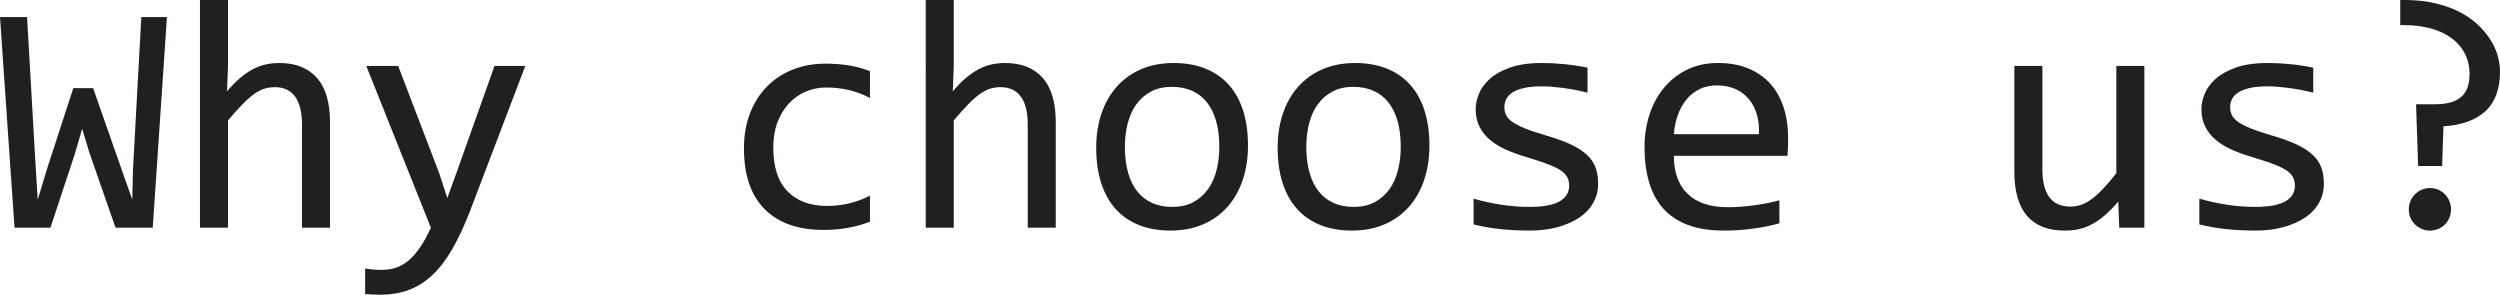
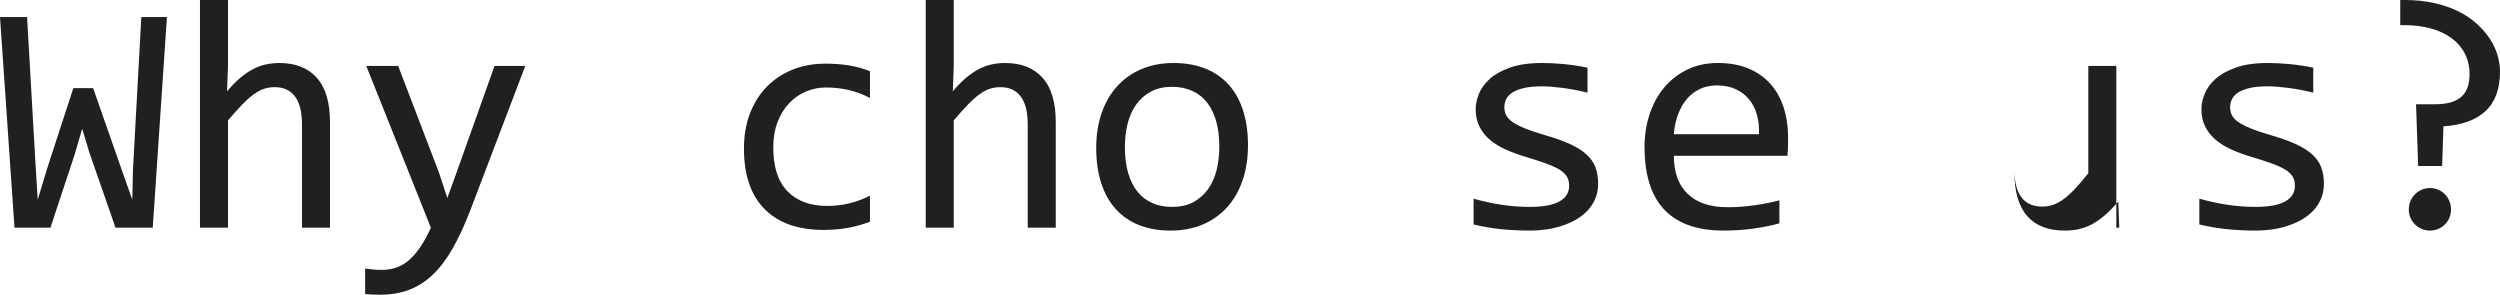
<svg xmlns="http://www.w3.org/2000/svg" version="1.1" x="0px" y="0px" width="303.027px" height="35.723px" viewBox="0 0 303.027 35.723" style="overflow:visible;enable-background:new 0 0 303.027 35.723;" xml:space="preserve">
  <style type="text/css">
	.st0{fill:#221F1F;}
</style>
  <defs>
</defs>
  <g>
    <g>
      <path class="st0" d="M20.234,2.07l-1.719,25.527h-4.512l-3.164-9.082l-0.879-2.91L9.043,18.75l-2.93,8.848H1.758L0,2.07h3.281    l0.996,17.363l0.293,4.766l1.23-4.043l3.086-9.473h2.402l3.555,10.156l1.191,3.359l0.078-3.516L17.129,2.07H20.234z" />
      <path class="st0" d="M40,27.598h-3.398v-12.52c0-1.511-0.283-2.64-0.85-3.389s-1.377-1.123-2.432-1.123    c-0.457,0-0.883,0.062-1.279,0.186c-0.398,0.124-0.811,0.339-1.24,0.645s-0.898,0.72-1.406,1.24s-1.094,1.172-1.758,1.953v13.008    h-3.398V0h3.398v7.988l-0.117,3.086c0.533-0.638,1.057-1.175,1.572-1.611c0.514-0.437,1.027-0.791,1.543-1.064    c0.514-0.273,1.037-0.469,1.572-0.586c0.533-0.117,1.086-0.176,1.66-0.176c1.953,0,3.463,0.596,4.531,1.787    C39.465,10.615,40,12.409,40,14.805V27.598z" />
      <path class="st0" d="M63.672,7.988l-6.68,17.539c-0.691,1.784-1.404,3.32-2.139,4.609c-0.736,1.289-1.541,2.347-2.412,3.174    c-0.873,0.827-1.83,1.436-2.871,1.826c-1.043,0.391-2.207,0.586-3.496,0.586c-0.34,0-0.645-0.007-0.918-0.02    s-0.574-0.032-0.898-0.059v-3.086c0.285,0.039,0.598,0.075,0.938,0.107c0.338,0.032,0.695,0.049,1.074,0.049    c0.625,0,1.207-0.091,1.748-0.273c0.539-0.183,1.051-0.479,1.533-0.889c0.48-0.41,0.943-0.94,1.387-1.592    c0.441-0.651,0.871-1.438,1.289-2.363L44.395,7.988h3.867l4.961,12.969l0.996,3.047l1.133-3.125l4.59-12.891H63.672z" />
      <path class="st0" d="M105.449,26.875c-0.887,0.339-1.795,0.589-2.725,0.752c-0.932,0.163-1.893,0.244-2.881,0.244    c-3.1,0-5.486-0.84-7.158-2.52c-1.674-1.68-2.51-4.134-2.51-7.363c0-1.55,0.24-2.956,0.723-4.219    c0.48-1.263,1.158-2.344,2.031-3.242c0.871-0.898,1.914-1.592,3.125-2.08s2.545-0.732,4.004-0.732    c1.016,0,1.965,0.071,2.852,0.215c0.885,0.144,1.73,0.378,2.539,0.703v3.242c-0.848-0.442-1.709-0.765-2.588-0.967    s-1.787-0.303-2.725-0.303c-0.873,0-1.697,0.166-2.471,0.498c-0.775,0.332-1.455,0.811-2.041,1.436s-1.049,1.387-1.387,2.285    c-0.34,0.898-0.508,1.914-0.508,3.047c0,2.37,0.576,4.144,1.729,5.322s2.75,1.768,4.795,1.768c0.924,0,1.818-0.104,2.686-0.312    c0.865-0.208,1.701-0.521,2.51-0.938V26.875z" />
      <path class="st0" d="M127.969,27.598h-3.398v-12.52c0-1.511-0.283-2.64-0.85-3.389s-1.377-1.123-2.432-1.123    c-0.457,0-0.883,0.062-1.279,0.186c-0.398,0.124-0.811,0.339-1.24,0.645s-0.898,0.72-1.406,1.24s-1.094,1.172-1.758,1.953v13.008    h-3.398V0h3.398v7.988l-0.117,3.086c0.533-0.638,1.057-1.175,1.572-1.611c0.514-0.437,1.027-0.791,1.543-1.064    c0.514-0.273,1.037-0.469,1.572-0.586c0.533-0.117,1.086-0.176,1.66-0.176c1.953,0,3.463,0.596,4.531,1.787    c1.066,1.191,1.602,2.985,1.602,5.381V27.598z" />
      <path class="st0" d="M151.27,17.637c0,1.523-0.215,2.92-0.645,4.189s-1.049,2.356-1.855,3.262    c-0.809,0.905-1.791,1.608-2.949,2.109c-1.16,0.501-2.475,0.752-3.945,0.752c-1.406,0-2.666-0.218-3.779-0.654    s-2.059-1.077-2.832-1.924c-0.775-0.847-1.367-1.895-1.777-3.145s-0.615-2.688-0.615-4.316c0-1.523,0.215-2.913,0.645-4.17    s1.047-2.337,1.855-3.242c0.807-0.905,1.789-1.608,2.949-2.109c1.158-0.501,2.473-0.752,3.945-0.752    c1.406,0,2.666,0.218,3.779,0.654s2.057,1.074,2.832,1.914c0.773,0.84,1.367,1.885,1.777,3.135S151.27,16.022,151.27,17.637z     M147.793,17.793c0-1.211-0.135-2.269-0.4-3.174c-0.268-0.905-0.648-1.66-1.143-2.266c-0.496-0.605-1.098-1.062-1.807-1.367    c-0.711-0.306-1.502-0.459-2.373-0.459c-1.016,0-1.885,0.198-2.607,0.596s-1.316,0.928-1.777,1.592    c-0.463,0.664-0.801,1.436-1.016,2.314s-0.322,1.8-0.322,2.764c0,1.211,0.133,2.272,0.4,3.184c0.266,0.911,0.646,1.67,1.143,2.275    c0.494,0.605,1.094,1.062,1.797,1.367s1.496,0.459,2.383,0.459c1.016,0,1.885-0.198,2.607-0.596s1.314-0.928,1.777-1.592    c0.461-0.664,0.801-1.436,1.016-2.314S147.793,18.77,147.793,17.793z" />
-       <path class="st0" d="M173.262,17.637c0,1.523-0.215,2.92-0.645,4.189s-1.049,2.356-1.855,3.262    c-0.809,0.905-1.791,1.608-2.949,2.109c-1.16,0.501-2.475,0.752-3.945,0.752c-1.406,0-2.666-0.218-3.779-0.654    s-2.059-1.077-2.832-1.924c-0.775-0.847-1.367-1.895-1.777-3.145s-0.615-2.688-0.615-4.316c0-1.523,0.215-2.913,0.645-4.17    s1.047-2.337,1.855-3.242c0.807-0.905,1.789-1.608,2.949-2.109c1.158-0.501,2.473-0.752,3.945-0.752    c1.406,0,2.666,0.218,3.779,0.654s2.057,1.074,2.832,1.914c0.773,0.84,1.367,1.885,1.777,3.135S173.262,16.022,173.262,17.637z     M169.785,17.793c0-1.211-0.135-2.269-0.4-3.174c-0.268-0.905-0.648-1.66-1.143-2.266c-0.496-0.605-1.098-1.062-1.807-1.367    c-0.711-0.306-1.502-0.459-2.373-0.459c-1.016,0-1.885,0.198-2.607,0.596s-1.316,0.928-1.777,1.592    c-0.463,0.664-0.801,1.436-1.016,2.314s-0.322,1.8-0.322,2.764c0,1.211,0.133,2.272,0.4,3.184c0.266,0.911,0.646,1.67,1.143,2.275    c0.494,0.605,1.094,1.062,1.797,1.367s1.496,0.459,2.383,0.459c1.016,0,1.885-0.198,2.607-0.596s1.314-0.928,1.777-1.592    c0.461-0.664,0.801-1.436,1.016-2.314S169.785,18.77,169.785,17.793z" />
      <path class="st0" d="M193.711,22.246c0,0.69-0.117,1.309-0.352,1.855s-0.555,1.032-0.957,1.455    c-0.404,0.423-0.873,0.784-1.406,1.084c-0.535,0.3-1.104,0.547-1.709,0.742s-1.229,0.339-1.865,0.43    c-0.639,0.091-1.264,0.137-1.875,0.137c-1.328,0-2.549-0.059-3.662-0.176s-2.205-0.306-3.271-0.566v-3.125    c1.145,0.325,2.285,0.573,3.418,0.742s2.258,0.254,3.379,0.254c1.627,0,2.832-0.222,3.613-0.664s1.172-1.074,1.172-1.895    c0-0.352-0.062-0.667-0.186-0.947c-0.125-0.28-0.35-0.547-0.674-0.801c-0.326-0.254-0.83-0.518-1.514-0.791    s-1.619-0.586-2.803-0.938c-0.887-0.261-1.703-0.557-2.451-0.889c-0.75-0.332-1.396-0.726-1.943-1.182s-0.977-0.989-1.289-1.602    s-0.469-1.335-0.469-2.168c0-0.547,0.127-1.146,0.381-1.797s0.686-1.257,1.299-1.816c0.611-0.56,1.438-1.025,2.48-1.396    c1.041-0.371,2.344-0.557,3.906-0.557c0.768,0,1.621,0.042,2.559,0.127s1.914,0.231,2.93,0.439v3.027    c-1.068-0.261-2.08-0.452-3.037-0.576s-1.787-0.186-2.49-0.186c-0.848,0-1.561,0.065-2.139,0.195    c-0.58,0.13-1.049,0.31-1.406,0.537c-0.359,0.228-0.615,0.495-0.771,0.801s-0.234,0.635-0.234,0.986s0.068,0.671,0.205,0.957    s0.391,0.563,0.762,0.83s0.889,0.534,1.553,0.801s1.529,0.557,2.598,0.869c1.158,0.339,2.135,0.693,2.93,1.064    c0.793,0.371,1.438,0.784,1.934,1.24c0.494,0.456,0.85,0.97,1.064,1.543S193.711,21.517,193.711,22.246z" />
      <path class="st0" d="M216.738,16.758c0,0.481-0.008,0.886-0.02,1.211c-0.014,0.325-0.033,0.632-0.059,0.918h-13.77    c0,2.005,0.559,3.545,1.68,4.619c1.119,1.074,2.734,1.611,4.844,1.611c0.572,0,1.145-0.022,1.719-0.068    c0.572-0.046,1.125-0.107,1.66-0.186c0.533-0.078,1.045-0.166,1.533-0.264s0.939-0.205,1.357-0.322v2.793    c-0.926,0.261-1.971,0.472-3.135,0.635c-1.166,0.163-2.373,0.244-3.623,0.244c-1.68,0-3.125-0.228-4.336-0.684    s-2.205-1.116-2.979-1.982c-0.775-0.866-1.348-1.927-1.719-3.184s-0.557-2.679-0.557-4.268c0-1.38,0.197-2.686,0.596-3.916    c0.396-1.23,0.977-2.312,1.738-3.242s1.695-1.67,2.803-2.217c1.105-0.547,2.363-0.82,3.77-0.82c1.367,0,2.578,0.215,3.633,0.645    s1.943,1.038,2.666,1.826s1.27,1.745,1.641,2.871S216.738,15.364,216.738,16.758z M213.203,16.27    c0.039-0.872-0.047-1.67-0.254-2.393c-0.209-0.723-0.531-1.345-0.967-1.865c-0.438-0.521-0.98-0.928-1.631-1.221    c-0.652-0.293-1.406-0.439-2.266-0.439c-0.742,0-1.42,0.144-2.031,0.43c-0.613,0.286-1.141,0.69-1.582,1.211    c-0.443,0.521-0.801,1.146-1.074,1.875s-0.443,1.53-0.508,2.402H213.203z" />
-       <path class="st0" d="M259.922,27.598h-3.047l-0.117-3.164c-0.586,0.677-1.143,1.24-1.67,1.689s-1.053,0.811-1.572,1.084    c-0.521,0.273-1.045,0.466-1.572,0.576s-1.084,0.166-1.67,0.166c-2.02,0-3.543-0.593-4.57-1.777    c-1.029-1.185-1.543-2.976-1.543-5.371V7.988h3.398v12.539c0,3.008,1.133,4.512,3.398,4.512c0.416,0,0.822-0.062,1.221-0.186    c0.396-0.124,0.812-0.339,1.25-0.645c0.436-0.306,0.904-0.72,1.406-1.24c0.5-0.521,1.064-1.179,1.689-1.973V7.988h3.398V27.598z" />
+       <path class="st0" d="M259.922,27.598h-3.047l-0.117-3.164c-0.586,0.677-1.143,1.24-1.67,1.689s-1.053,0.811-1.572,1.084    c-0.521,0.273-1.045,0.466-1.572,0.576s-1.084,0.166-1.67,0.166c-2.02,0-3.543-0.593-4.57-1.777    c-1.029-1.185-1.543-2.976-1.543-5.371V7.988v12.539c0,3.008,1.133,4.512,3.398,4.512c0.416,0,0.822-0.062,1.221-0.186    c0.396-0.124,0.812-0.339,1.25-0.645c0.436-0.306,0.904-0.72,1.406-1.24c0.5-0.521,1.064-1.179,1.689-1.973V7.988h3.398V27.598z" />
      <path class="st0" d="M281.68,22.246c0,0.69-0.117,1.309-0.352,1.855s-0.555,1.032-0.957,1.455    c-0.404,0.423-0.873,0.784-1.406,1.084c-0.535,0.3-1.104,0.547-1.709,0.742s-1.229,0.339-1.865,0.43    c-0.639,0.091-1.264,0.137-1.875,0.137c-1.328,0-2.549-0.059-3.662-0.176s-2.205-0.306-3.271-0.566v-3.125    c1.145,0.325,2.285,0.573,3.418,0.742s2.258,0.254,3.379,0.254c1.627,0,2.832-0.222,3.613-0.664s1.172-1.074,1.172-1.895    c0-0.352-0.062-0.667-0.186-0.947c-0.125-0.28-0.35-0.547-0.674-0.801c-0.326-0.254-0.83-0.518-1.514-0.791    s-1.619-0.586-2.803-0.938c-0.887-0.261-1.703-0.557-2.451-0.889c-0.75-0.332-1.396-0.726-1.943-1.182s-0.977-0.989-1.289-1.602    s-0.469-1.335-0.469-2.168c0-0.547,0.127-1.146,0.381-1.797s0.686-1.257,1.299-1.816c0.611-0.56,1.438-1.025,2.48-1.396    c1.041-0.371,2.344-0.557,3.906-0.557c0.768,0,1.621,0.042,2.559,0.127s1.914,0.231,2.93,0.439v3.027    c-1.068-0.261-2.08-0.452-3.037-0.576s-1.787-0.186-2.49-0.186c-0.848,0-1.561,0.065-2.139,0.195    c-0.58,0.13-1.049,0.31-1.406,0.537c-0.359,0.228-0.615,0.495-0.771,0.801s-0.234,0.635-0.234,0.986s0.068,0.671,0.205,0.957    s0.391,0.563,0.762,0.83s0.889,0.534,1.553,0.801s1.529,0.557,2.598,0.869c1.158,0.339,2.135,0.693,2.93,1.064    c0.793,0.371,1.438,0.784,1.934,1.24c0.494,0.456,0.85,0.97,1.064,1.543S281.68,21.517,281.68,22.246z" />
      <path class="st0" d="M303.027,8.672c0,2.109-0.586,3.708-1.758,4.795s-2.871,1.702-5.098,1.846l-0.156,4.805h-2.91l-0.254-7.48    h2.285c0.793,0,1.457-0.085,1.992-0.254c0.533-0.169,0.963-0.41,1.289-0.723c0.324-0.312,0.559-0.693,0.703-1.143    c0.143-0.449,0.215-0.954,0.215-1.514c0-0.95-0.195-1.797-0.586-2.539s-0.938-1.367-1.641-1.875s-1.541-0.892-2.51-1.152    c-0.971-0.261-2.029-0.391-3.174-0.391h-0.488V0h0.527c1.314,0,2.516,0.124,3.604,0.371c1.086,0.247,2.057,0.583,2.91,1.006    c0.852,0.423,1.594,0.921,2.227,1.494c0.631,0.573,1.158,1.179,1.582,1.816c0.422,0.638,0.734,1.299,0.938,1.982    C302.926,7.354,303.027,8.021,303.027,8.672z M294.531,22.793c0.363,0,0.703,0.068,1.016,0.205s0.582,0.322,0.811,0.557    c0.227,0.234,0.406,0.511,0.537,0.83c0.129,0.319,0.195,0.654,0.195,1.006s-0.066,0.684-0.195,0.996    c-0.131,0.312-0.311,0.583-0.537,0.811c-0.229,0.228-0.498,0.41-0.811,0.547s-0.652,0.205-1.016,0.205    c-0.352,0-0.684-0.068-0.996-0.205s-0.586-0.319-0.82-0.547s-0.418-0.498-0.547-0.811c-0.131-0.312-0.195-0.645-0.195-0.996    s0.064-0.687,0.195-1.006c0.129-0.319,0.312-0.596,0.547-0.83s0.508-0.42,0.82-0.557S294.18,22.793,294.531,22.793z" />
    </g>
  </g>
</svg>